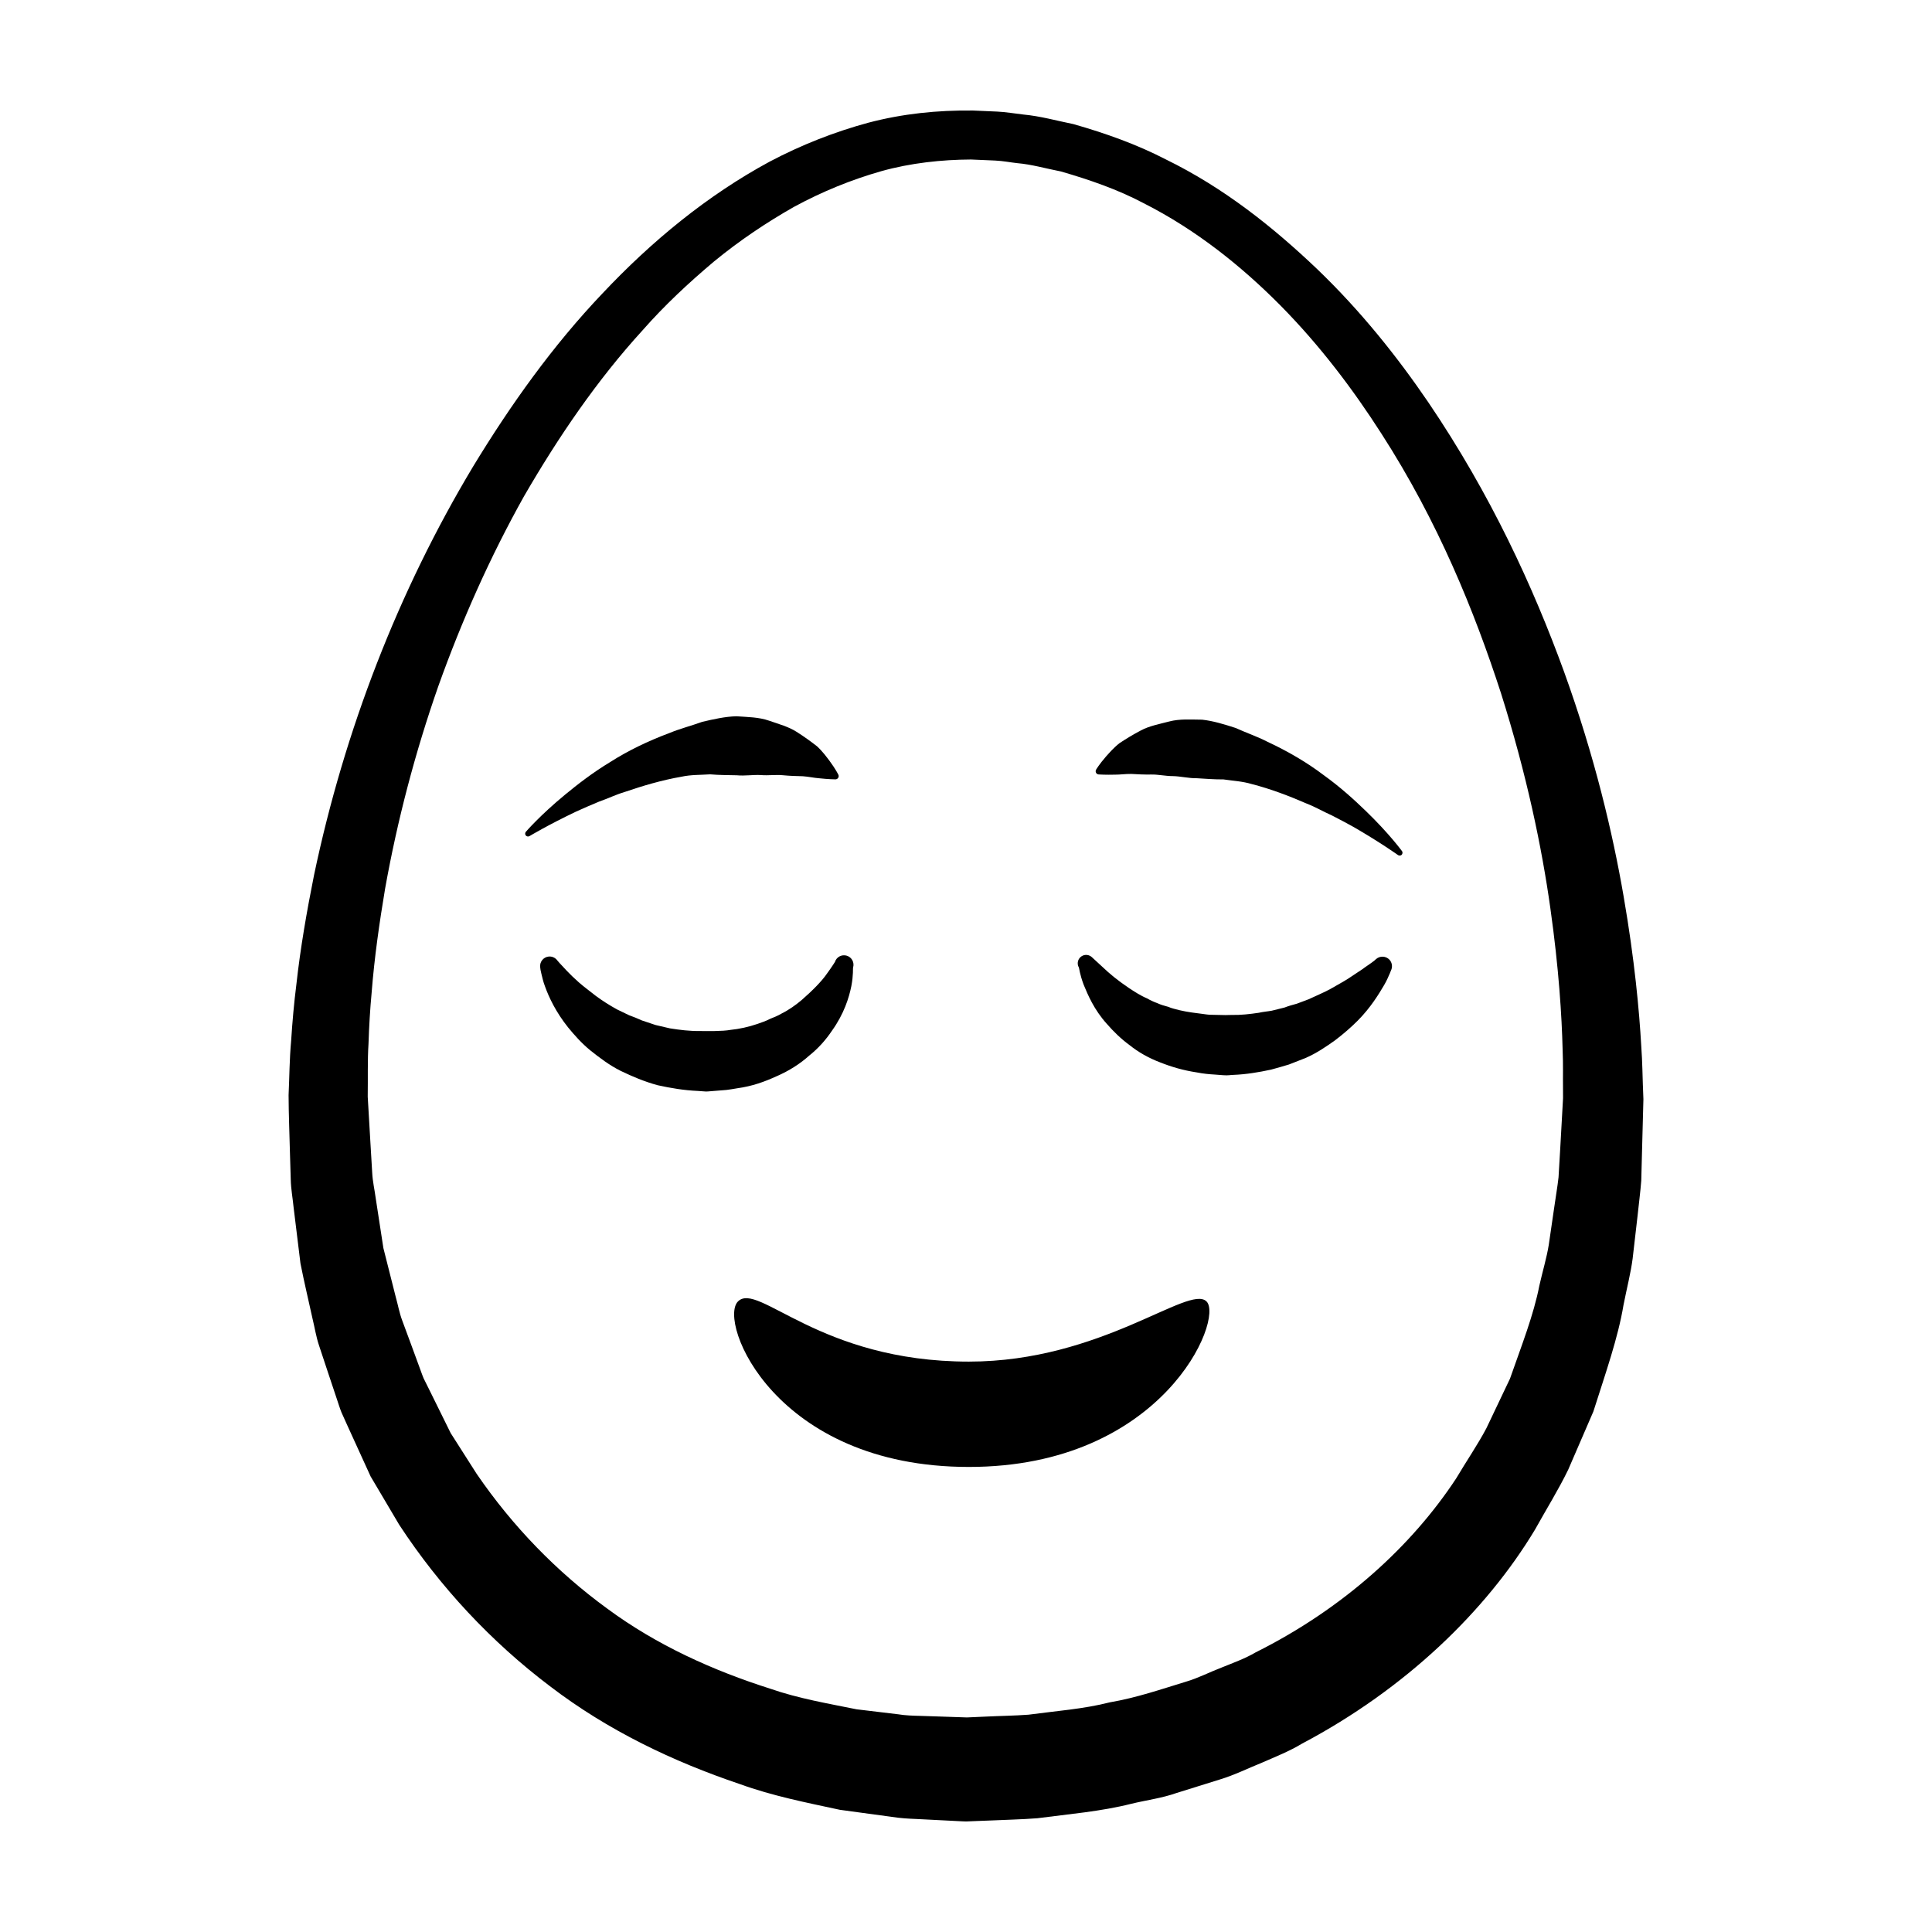
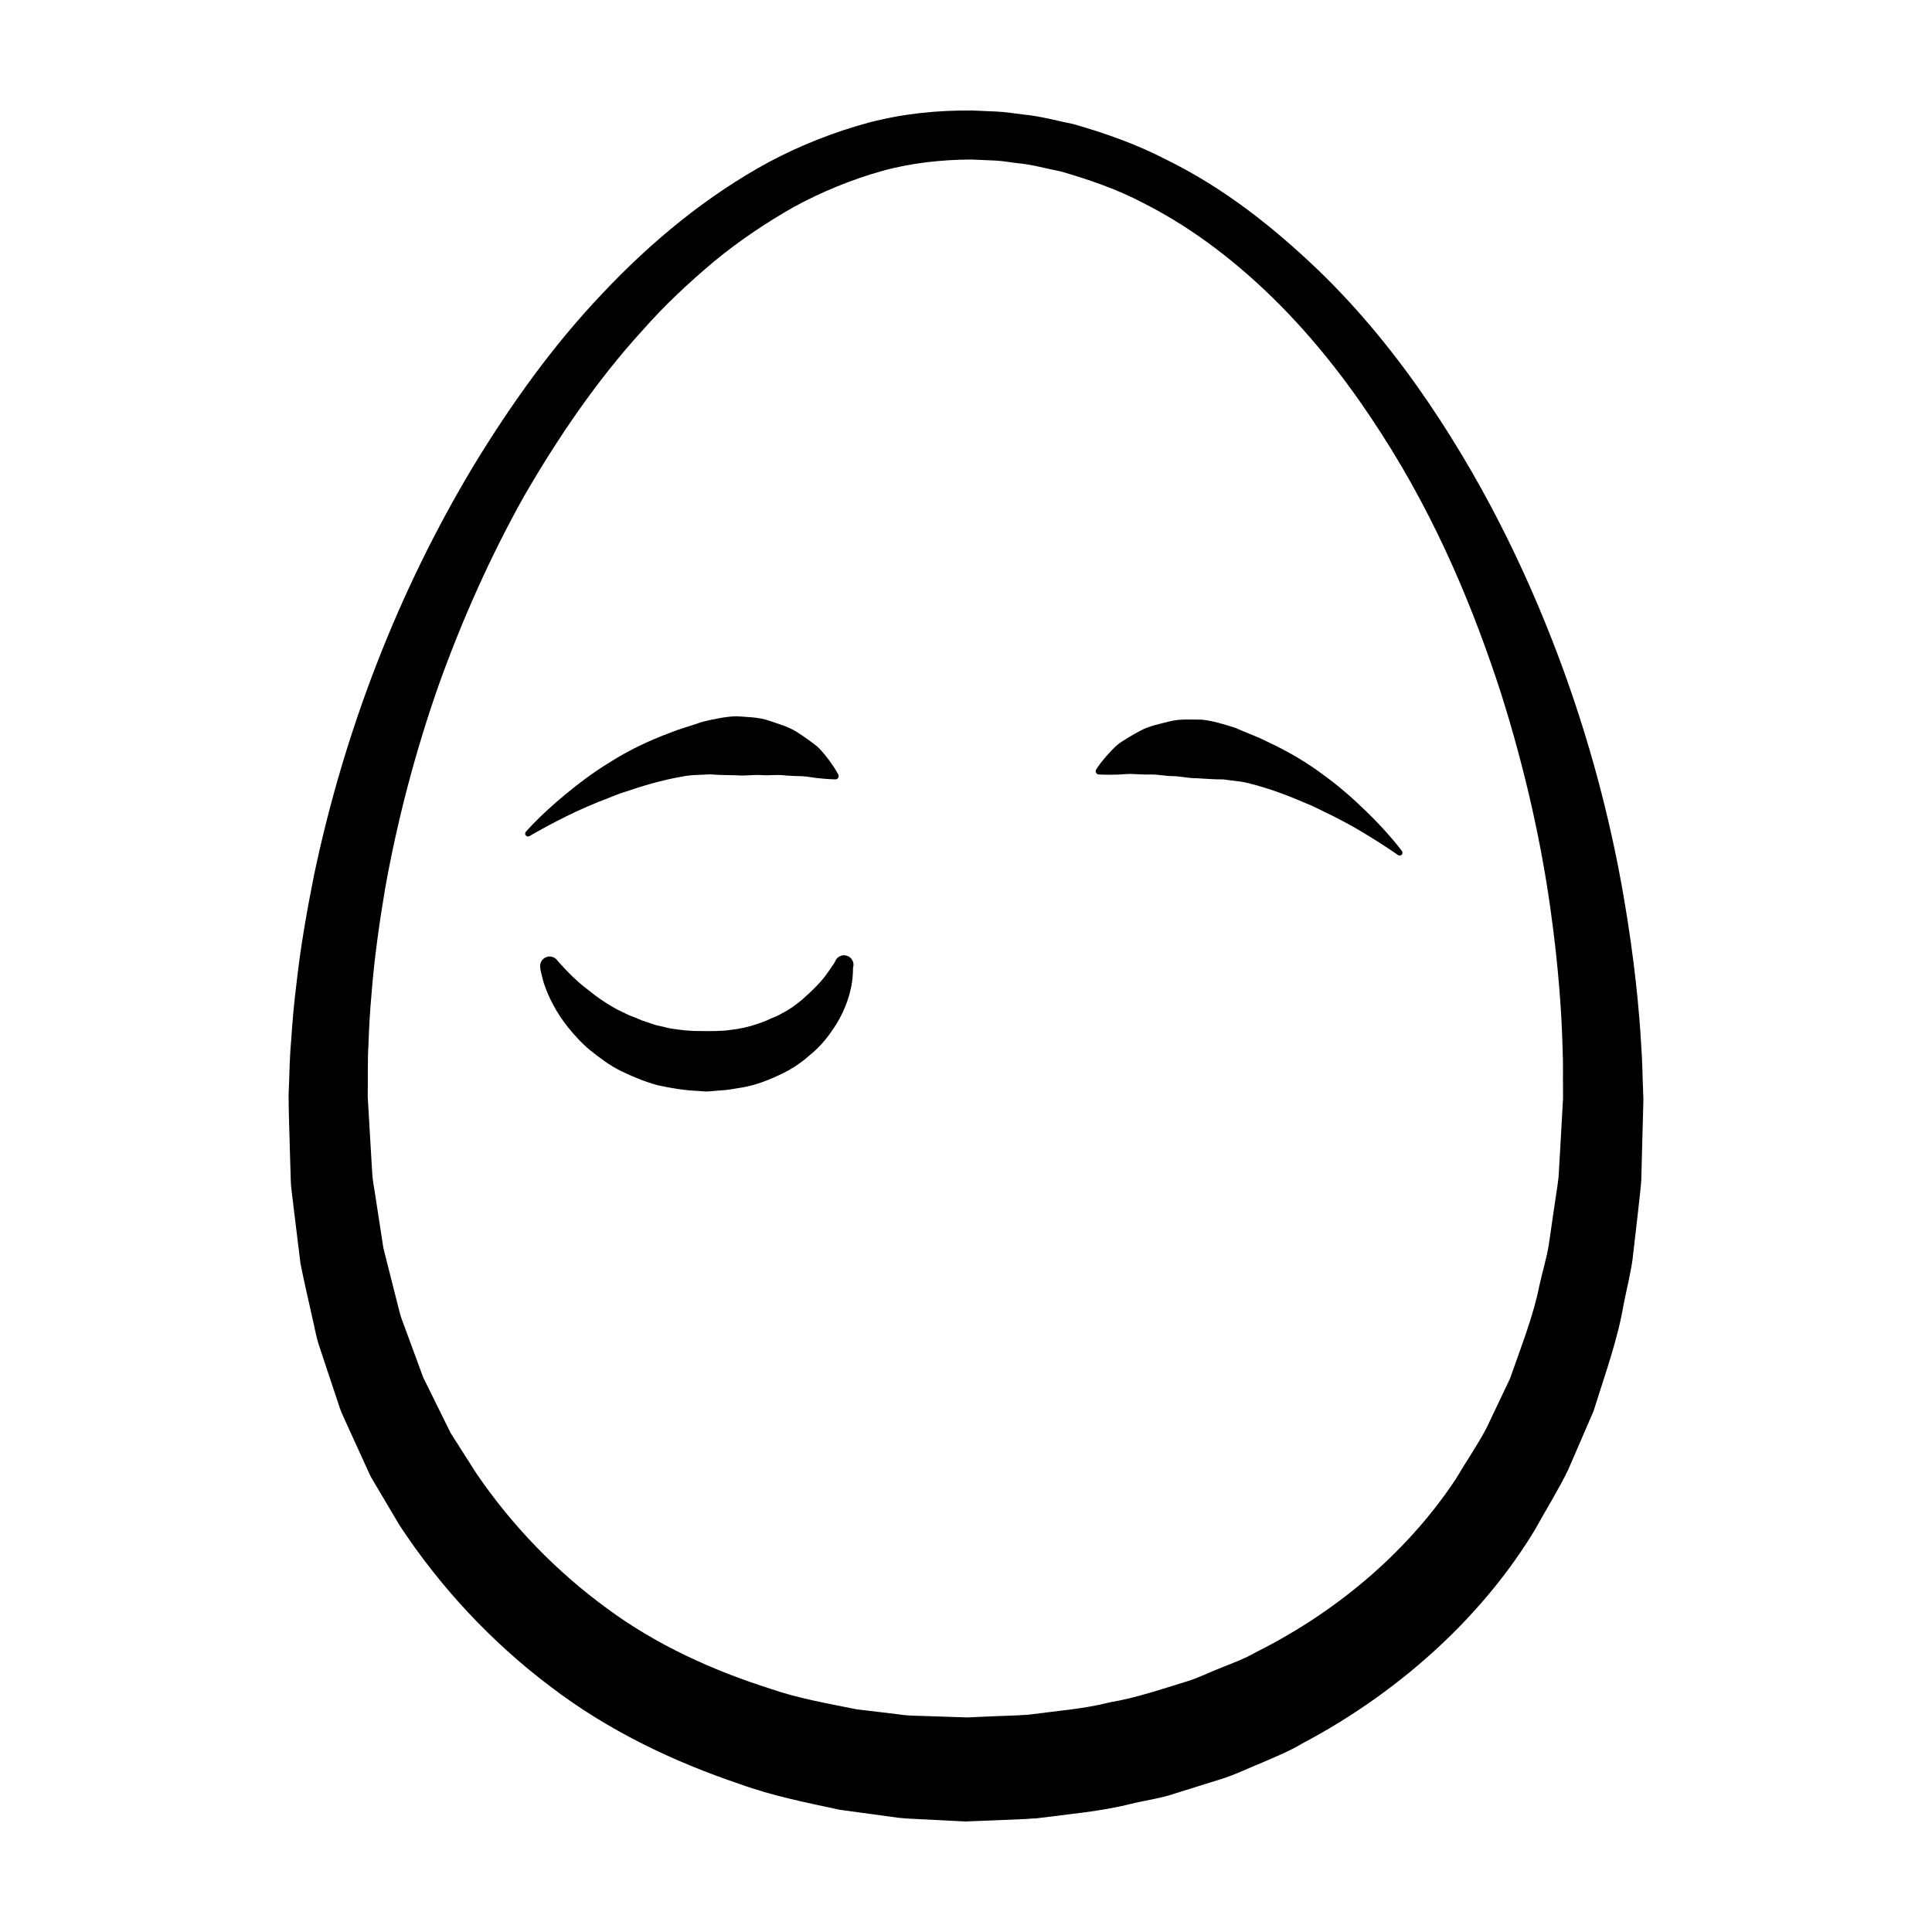
<svg xmlns="http://www.w3.org/2000/svg" fill="#000000" width="800px" height="800px" version="1.1" viewBox="144 144 512 512">
  <g>
    <path d="m579.38 431.69c-0.105-2.383-0.105-5.934-0.434-10.535-0.523-9.203-1.742-22.68-4.664-39.574-2.91-16.883-7.703-37.188-15.805-59.602-8.137-22.359-19.418-46.961-35.945-71.34-8.277-12.148-17.91-24.227-29.441-35.301-11.531-10.992-24.641-21.527-40.16-29.105-7.656-3.961-15.949-6.918-24.5-9.352-4.387-0.875-8.605-2.102-13.305-2.539-2.262-0.258-4.699-0.676-6.836-0.77l-6.422-0.281c-9.516-0.109-18.637 0.836-27.762 3.231-9.023 2.445-17.801 5.91-26.133 10.309-16.566 8.961-31.328 21.125-44.336 34.953-13.121 13.785-24.293 29.441-34.285 45.883-19.805 33.016-34.066 69.863-42.129 108.23-1.918 9.613-3.617 19.289-4.691 29.059-0.613 4.848-1.055 9.801-1.375 14.82-0.465 5.117-0.453 9.629-0.68 14.438 0.02 5.297 0.238 9.984 0.352 15.008l0.223 7.418c0.055 2.469 0.523 4.934 0.762 7.391 0.605 4.934 1.211 9.855 1.809 14.773 0.961 4.871 2.117 9.719 3.18 14.57 0.594 2.414 0.957 4.875 1.758 7.238l2.348 7.082 2.363 7.078c0.402 1.168 0.754 2.367 1.215 3.516l1.535 3.41c2.07 4.527 4.133 9.059 6.191 13.566 2.535 4.289 5.062 8.559 7.582 12.816 10.863 16.586 24.512 31.121 39.941 42.777 15.391 11.785 32.773 20.02 50.266 25.922 8.734 3.168 17.684 4.922 26.566 6.836 4.613 0.629 9.203 1.25 13.766 1.875 2.363 0.363 4.438 0.48 6.465 0.559l6.156 0.312 6.117 0.312 0.98 0.031 0.402-0.016 0.812-0.035 1.617-0.066 3.231-0.125c4.301-0.207 8.57-0.277 12.801-0.613 8.445-1.113 16.809-1.789 24.867-3.824 4.027-0.977 8.105-1.484 11.984-2.856 3.894-1.215 7.766-2.422 11.594-3.617 3.84-1.168 7.441-2.973 11.098-4.438 3.621-1.586 7.262-3.019 10.602-5.043 27.473-14.523 48.77-35.172 61.727-56.703 3.043-5.481 6.266-10.645 8.805-15.895 2.312-5.34 4.535-10.484 6.672-15.426 3.238-10.211 6.535-19.508 7.981-28.215 0.848-4.332 1.898-8.34 2.418-12.281 0.453-3.953 0.887-7.664 1.281-11.113 0.363-3.438 0.785-6.672 1.004-9.527 0.082-2.742 0.145-5.231 0.195-7.461 0.238-8.934 0.363-13.699 0.363-13.699l0.012-0.449c-0.004 0-0.047-1.227-0.137-3.617zm-22.352 24.305c-0.289 2.613-0.777 5.305-1.188 8.293-0.441 2.977-0.906 6.172-1.395 9.574-0.539 3.406-1.641 7.023-2.5 10.844-1.508 7.758-4.684 15.805-7.785 24.66-1.996 4.207-4.09 8.586-6.246 13.125-2.344 4.434-5.297 8.711-8.012 13.305-11.719 17.816-29.785 34.426-53.148 46.105-2.816 1.656-5.953 2.766-9.043 4.027-3.129 1.184-6.121 2.769-9.406 3.734-6.543 1.996-13.145 4.273-20.203 5.477-6.906 1.773-14.219 2.281-21.539 3.273-3.699 0.277-7.453 0.312-11.219 0.5l-5.106 0.227-6.117-0.207-6.16-0.203c-2.09-0.047-4.152-0.121-5.883-0.418-3.672-0.438-7.367-0.883-11.078-1.328-7.543-1.535-15.387-2.852-22.879-5.461-15.074-4.793-30.051-11.496-43.254-21.27-13.246-9.656-25.004-21.719-34.562-35.695-2.281-3.582-4.57-7.168-6.867-10.77-1.898-3.844-3.797-7.699-5.707-11.566l-1.445-2.902c-0.43-0.992-0.754-2.031-1.145-3.043l-2.254-6.137-2.277-6.152c-0.781-2.047-1.152-4.246-1.754-6.363-1.082-4.289-2.172-8.574-3.254-12.871-0.68-4.414-1.359-8.836-2.039-13.262-0.293-2.227-0.812-4.418-0.922-6.672l-0.402-6.769-0.785-13.406c0.074-4.676-0.082-9.672 0.207-14.043 0.145-4.481 0.402-9.008 0.836-13.621 0.719-9.184 2.031-18.34 3.559-27.469 3.258-18.223 8.004-36.23 14.117-53.699 6.227-17.422 13.766-34.328 22.691-50.281 9.141-15.789 19.41-30.832 31.391-43.957 5.871-6.688 12.324-12.68 18.977-18.285 6.723-5.523 13.863-10.312 21.227-14.488 7.438-4.035 15.184-7.18 23.062-9.426 7.844-2.203 16.148-3.066 23.797-3.102l6.422 0.277c2.137 0.102 3.906 0.48 5.863 0.691 3.789 0.316 7.734 1.465 11.582 2.207 7.586 2.207 15.023 4.758 21.906 8.41 13.863 7.019 25.945 16.691 36.359 27.215 10.418 10.574 19.148 22.152 26.625 33.824 15.062 23.367 24.719 47.309 31.695 68.785 6.828 21.594 10.844 40.961 13.09 57.008 2.273 16.051 3.031 28.746 3.25 37.383 0.176 4.312 0.059 7.629 0.102 9.855 0.012 1.621 0.012 2.66 0.012 3.109-0.051 0.863-0.309 5.477-0.754 13.496-0.145 2.231-0.285 4.723-0.441 7.461z" />
    <path d="m349.89 429.18c3.231-1.406 6.152-3.269 8.555-5.43 2.516-2 4.508-4.316 6.035-6.602 3.199-4.457 4.527-8.797 5.129-11.789 0.586-3.027 0.387-4.836 0.465-4.934 0.414-1.328-0.328-2.742-1.656-3.152-1.328-0.414-2.742 0.328-3.152 1.656 0.055-0.105-0.656 1.102-2.086 3.055-1.359 2-3.805 4.488-6.793 7.09-1.527 1.27-3.254 2.527-5.262 3.527-0.953 0.574-2.019 1.004-3.102 1.43-1.012 0.555-2.168 0.906-3.293 1.32-2.262 0.777-4.848 1.359-7.176 1.582-1.969 0.379-6.262 0.332-8.102 0.297-2.691 0.035-5.34-0.293-7.93-0.707-1.273-0.297-2.539-0.59-3.789-0.883-1.215-0.406-2.414-0.805-3.598-1.203-1.133-0.527-2.281-0.969-3.422-1.391-1.098-0.523-2.172-1.047-3.219-1.551-2.035-1.129-3.91-2.324-5.578-3.559-1.613-1.285-3.168-2.418-4.465-3.551-1.281-1.133-2.359-2.18-3.211-3.078-0.84-0.902-1.5-1.605-1.949-2.09-0.395-0.43-0.637-0.746-0.637-0.746-0.523-0.68-1.387-1.078-2.297-0.969-1.379 0.168-2.367 1.422-2.203 2.801l0.07 0.57s0.047 0.379 0.262 1.246c0.207 0.785 0.434 1.98 0.969 3.359 1.012 2.801 2.832 6.715 6.098 10.801 1.648 2.004 3.547 4.176 5.914 6.106 2.383 1.891 4.984 3.898 8.031 5.414 3.043 1.477 6.301 2.848 9.766 3.793 3.477 0.766 7.062 1.367 10.641 1.516l1.344 0.098 0.676 0.047 0.082 0.012 0.598-0.02 0.137-0.012 0.281-0.023 2.246-0.18 2.238-0.18c0.805-0.082 1.91-0.289 2.84-0.438 4.035-0.551 7.312-1.75 10.543-3.234z" />
-     <path d="m508.64 398.19-0.312 0.289s-0.312 0.281-0.82 0.629c-0.527 0.418-1.438 0.961-2.434 1.719-1.039 0.691-2.301 1.531-3.75 2.492-1.43 0.926-3.129 1.809-4.84 2.816-1.758 0.961-3.754 1.758-5.707 2.691-1.012 0.383-2.051 0.77-3.113 1.168-1.094 0.293-2.188 0.598-3.246 1.012-1.102 0.273-2.215 0.551-3.356 0.832-1.148 0.215-2.336 0.293-3.477 0.559-2.344 0.344-4.727 0.629-7.184 0.574l-0.918 0.016-0.457 0.016h-0.055c-0.277-0.004-0.035 0 0.195 0.012l-0.168-0.004-2.254-0.047-2.246-0.047c-0.684-0.031-1.039-0.141-1.57-0.191-1.848-0.227-4.262-0.516-6.301-1.004-1.031-0.277-2.098-0.488-3.031-0.902-1.004-0.277-2.012-0.555-2.918-0.984-0.953-0.348-1.859-0.762-2.691-1.254-0.922-0.379-1.762-0.848-2.57-1.324-3.211-1.934-5.953-4.039-7.812-5.691-1.828-1.676-2.871-2.641-2.871-2.641l-1.391-1.281c-0.707-0.645-1.777-0.785-2.641-0.273-1.059 0.629-1.406 1.996-0.777 3.047 0.059 0.102 0.227 1.793 1.25 4.519 1.094 2.644 2.727 6.606 6.152 10.398 1.664 1.914 3.648 3.898 6.035 5.644 2.312 1.859 5.078 3.426 8.098 4.566 3.019 1.199 6.125 2.109 9.672 2.648 1.832 0.363 3.356 0.488 4.805 0.574l2.246 0.172c1.336 0.105 1.809-0.07 2.754-0.09 3.34-0.133 6.664-0.691 9.895-1.387 1.598-0.453 3.195-0.863 4.734-1.355 1.512-0.59 3.008-1.176 4.481-1.754 2.898-1.27 5.422-3.004 7.75-4.656 2.281-1.734 4.301-3.5 6.039-5.246 3.473-3.512 5.582-7.043 7.019-9.477 0.711-1.23 1.133-2.281 1.449-2.992 0.332-0.781 0.453-1.129 0.453-1.129 0.281-0.84 0.109-1.809-0.523-2.516-0.941-1.012-2.551-1.094-3.594-0.148zm-39.215 14.832h-0.031 0.066z" />
    <path d="m506 358.96c-3.082-2.984-6.82-6.394-11.254-9.578-4.359-3.305-9.461-6.293-14.918-8.836-2.676-1.371-5.598-2.363-8.395-3.633-2.922-0.941-5.879-1.867-8.863-2.191-3.027-0.023-5.945-0.25-8.695 0.473-2.742 0.711-5.316 1.199-7.492 2.359-2.188 1.145-4.082 2.316-5.672 3.371-1.547 1.195-2.684 2.543-3.617 3.57-1.832 2.106-2.621 3.477-2.621 3.477-0.059 0.105-0.102 0.227-0.105 0.359-0.035 0.469 0.316 0.871 0.785 0.906l0.105 0.004s1.707 0.121 4.227 0.051c1.285 0.016 2.684-0.207 4.312-0.191 1.656 0.098 3.441 0.191 5.262 0.156 1.82-0.047 3.848 0.43 5.824 0.422 1.996 0.035 4.152 0.598 6.332 0.562 2.207 0.125 4.555 0.332 7.023 0.312 2.434 0.367 5.008 0.48 7.488 1.23 4.996 1.273 9.961 3.176 14.582 5.184 2.363 0.918 4.473 2.168 6.621 3.113 2.082 1.074 4.062 2.102 5.856 3.117 7.148 4.137 11.695 7.402 11.695 7.402 0.266 0.18 0.629 0.191 0.898-0.004 0.332-0.25 0.402-0.727 0.156-1.059 0 0.004-3.363-4.613-9.535-10.578z" />
    <path d="m302.73 356.45c2.227-0.77 4.438-1.859 6.871-2.586 4.785-1.641 9.895-3.144 15-4.027 2.539-0.555 5.129-0.457 7.594-0.629 2.465 0.215 4.828 0.195 7.047 0.25 2.176 0.211 4.375-0.18 6.379-0.059 1.98 0.172 4.047-0.145 5.859 0.047 1.82 0.18 3.606 0.227 5.281 0.266 1.621 0.117 3.012 0.449 4.297 0.535 2.516 0.273 4.238 0.289 4.238 0.289h0.109c0.121 0 0.246-0.023 0.359-0.082 0.43-0.203 0.613-0.707 0.414-1.133 0 0-0.672-1.43-2.344-3.688-0.848-1.109-1.879-2.543-3.324-3.863-1.516-1.184-3.316-2.508-5.406-3.828-2.09-1.336-4.625-2.031-7.305-2.957-2.695-0.945-5.629-0.953-8.664-1.168-3.008 0.086-6.035 0.777-9.039 1.48-2.891 1.047-5.898 1.805-8.688 2.961-5.664 2.117-11.008 4.695-15.633 7.652-4.695 2.832-8.699 5.945-12.027 8.688-6.644 5.473-10.383 9.828-10.383 9.828-0.207 0.242-0.258 0.609-0.082 0.891 0.215 0.363 0.684 0.473 1.043 0.258 0 0 4.805-2.902 12.289-6.469 1.879-0.871 3.949-1.746 6.113-2.656z" />
-     <path d="m400.76 504.84c-39.73 0-55.836-21.301-61.191-15.941-5.356 5.359 9.719 43.855 61.191 43.855 51.469 0 67.637-39.207 62.984-43.855-4.648-4.648-27.773 15.941-62.984 15.941z" />
  </g>
</svg>